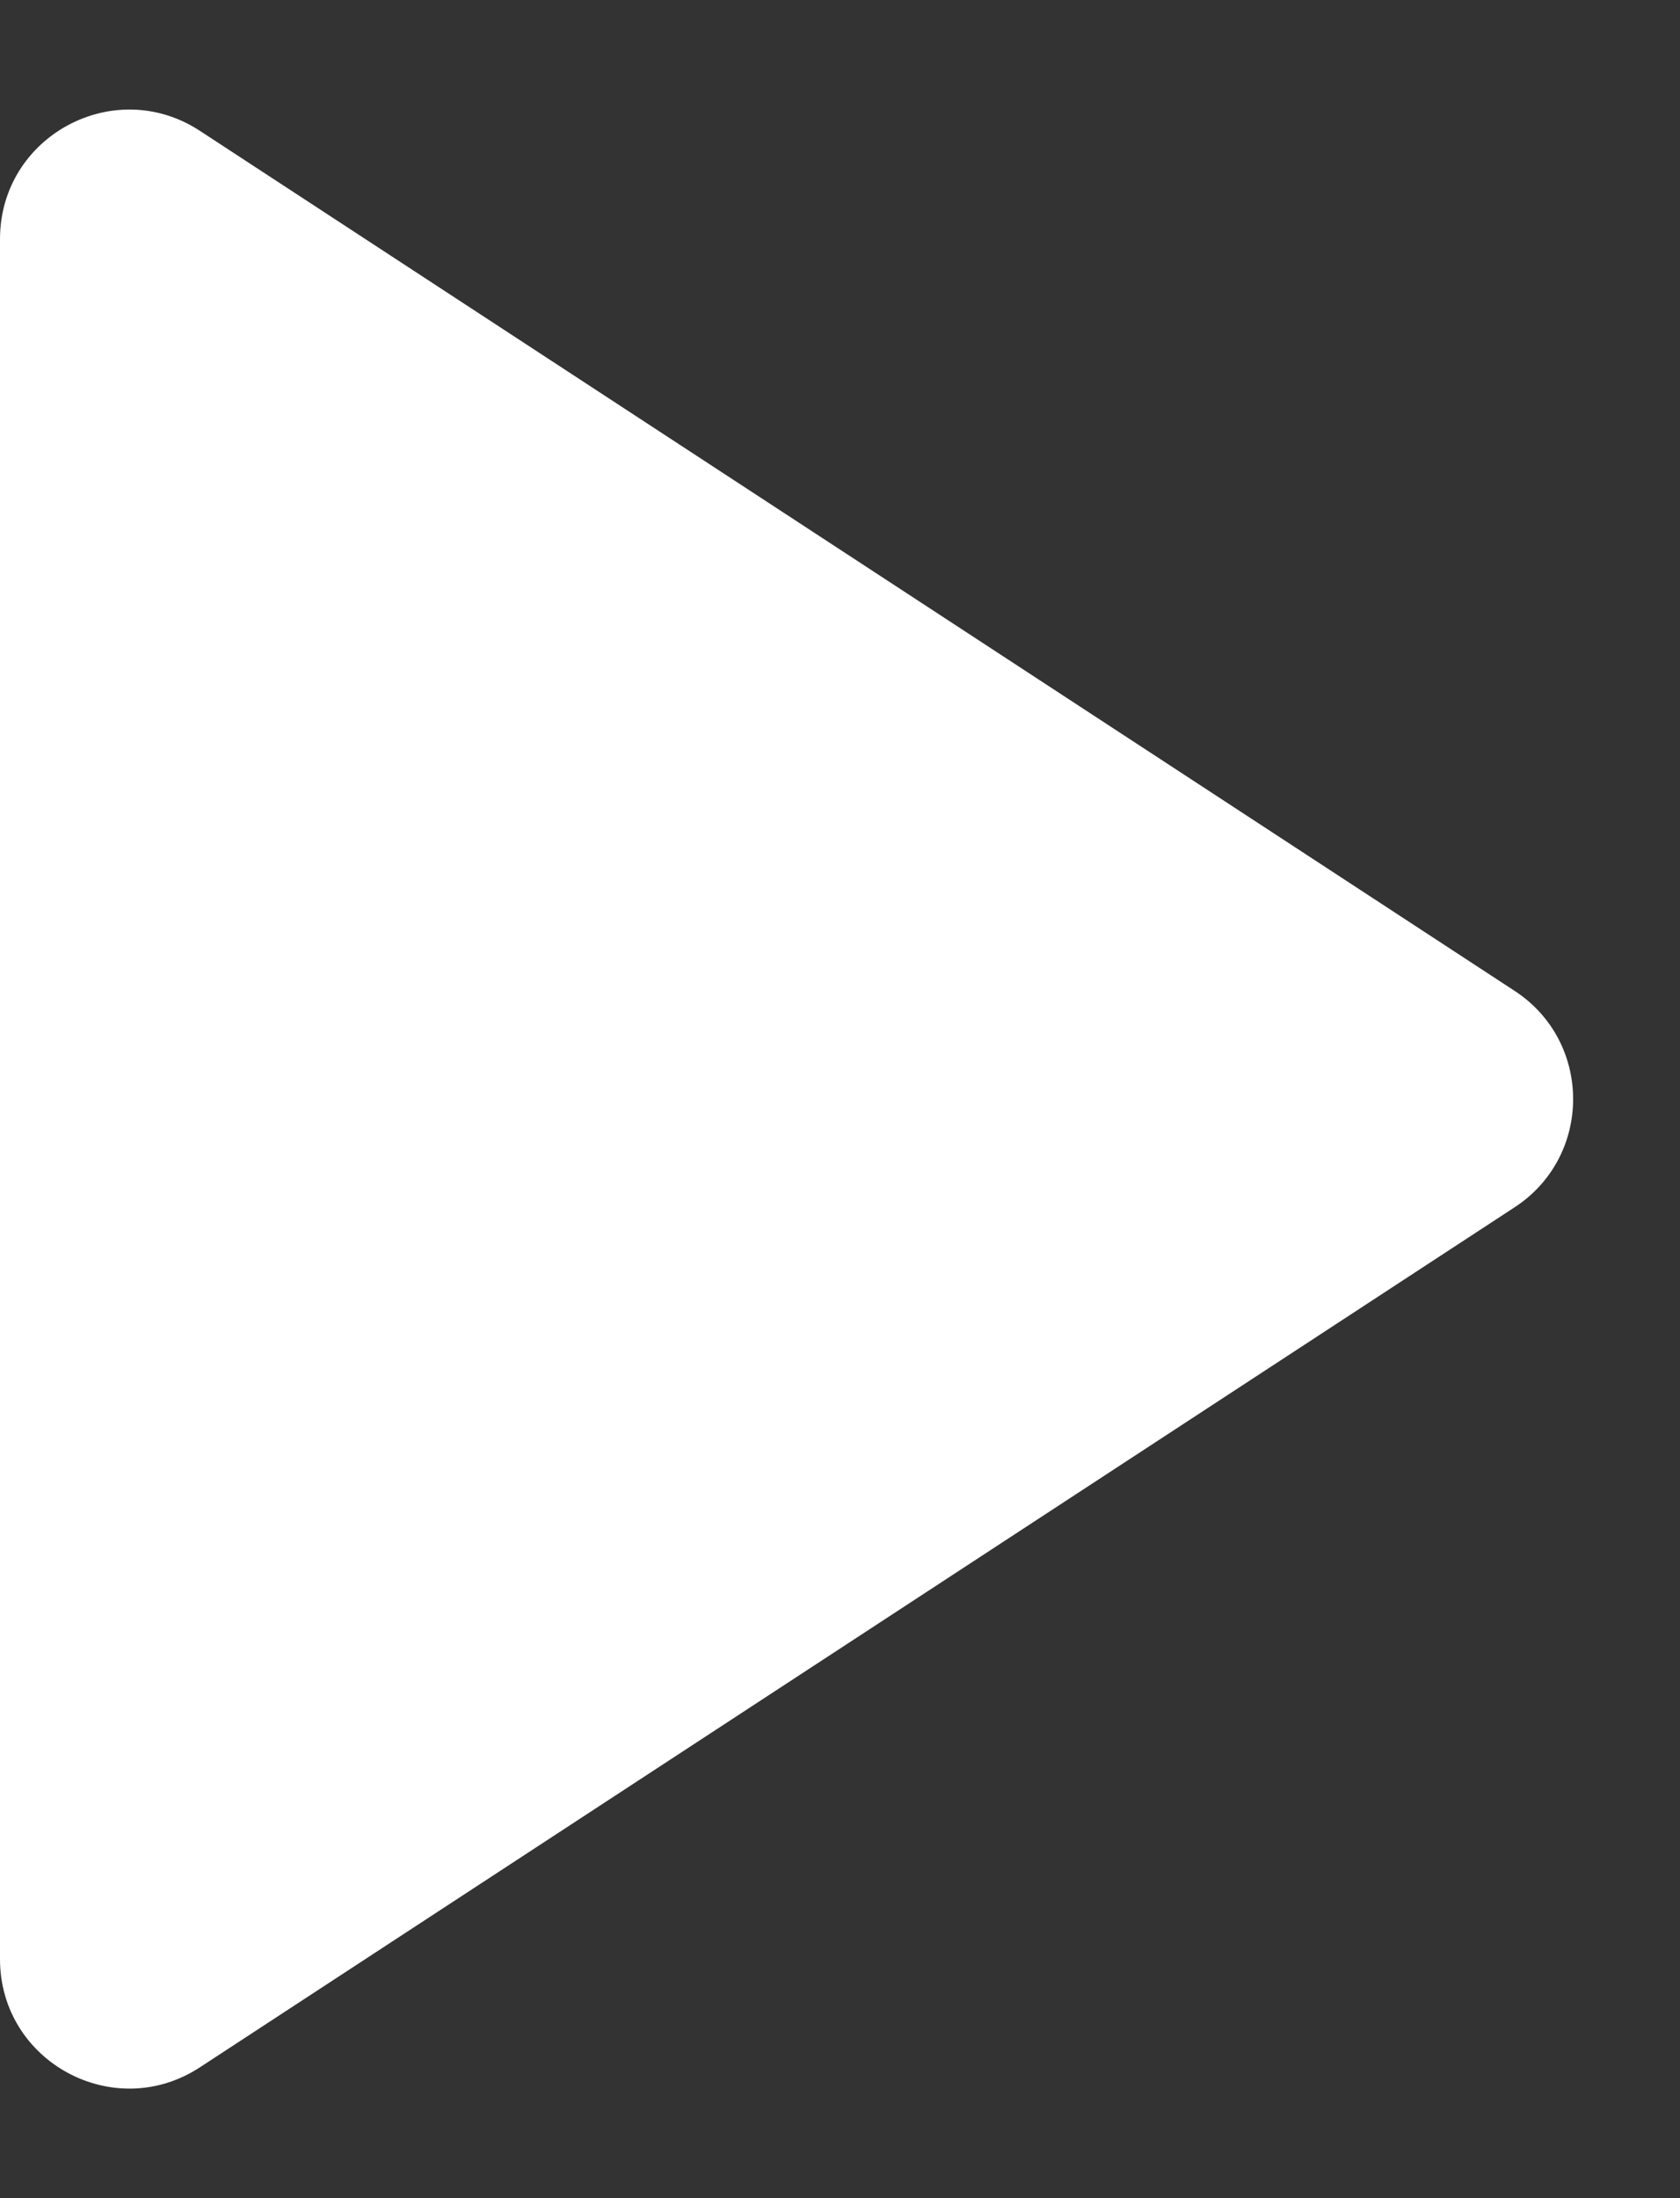
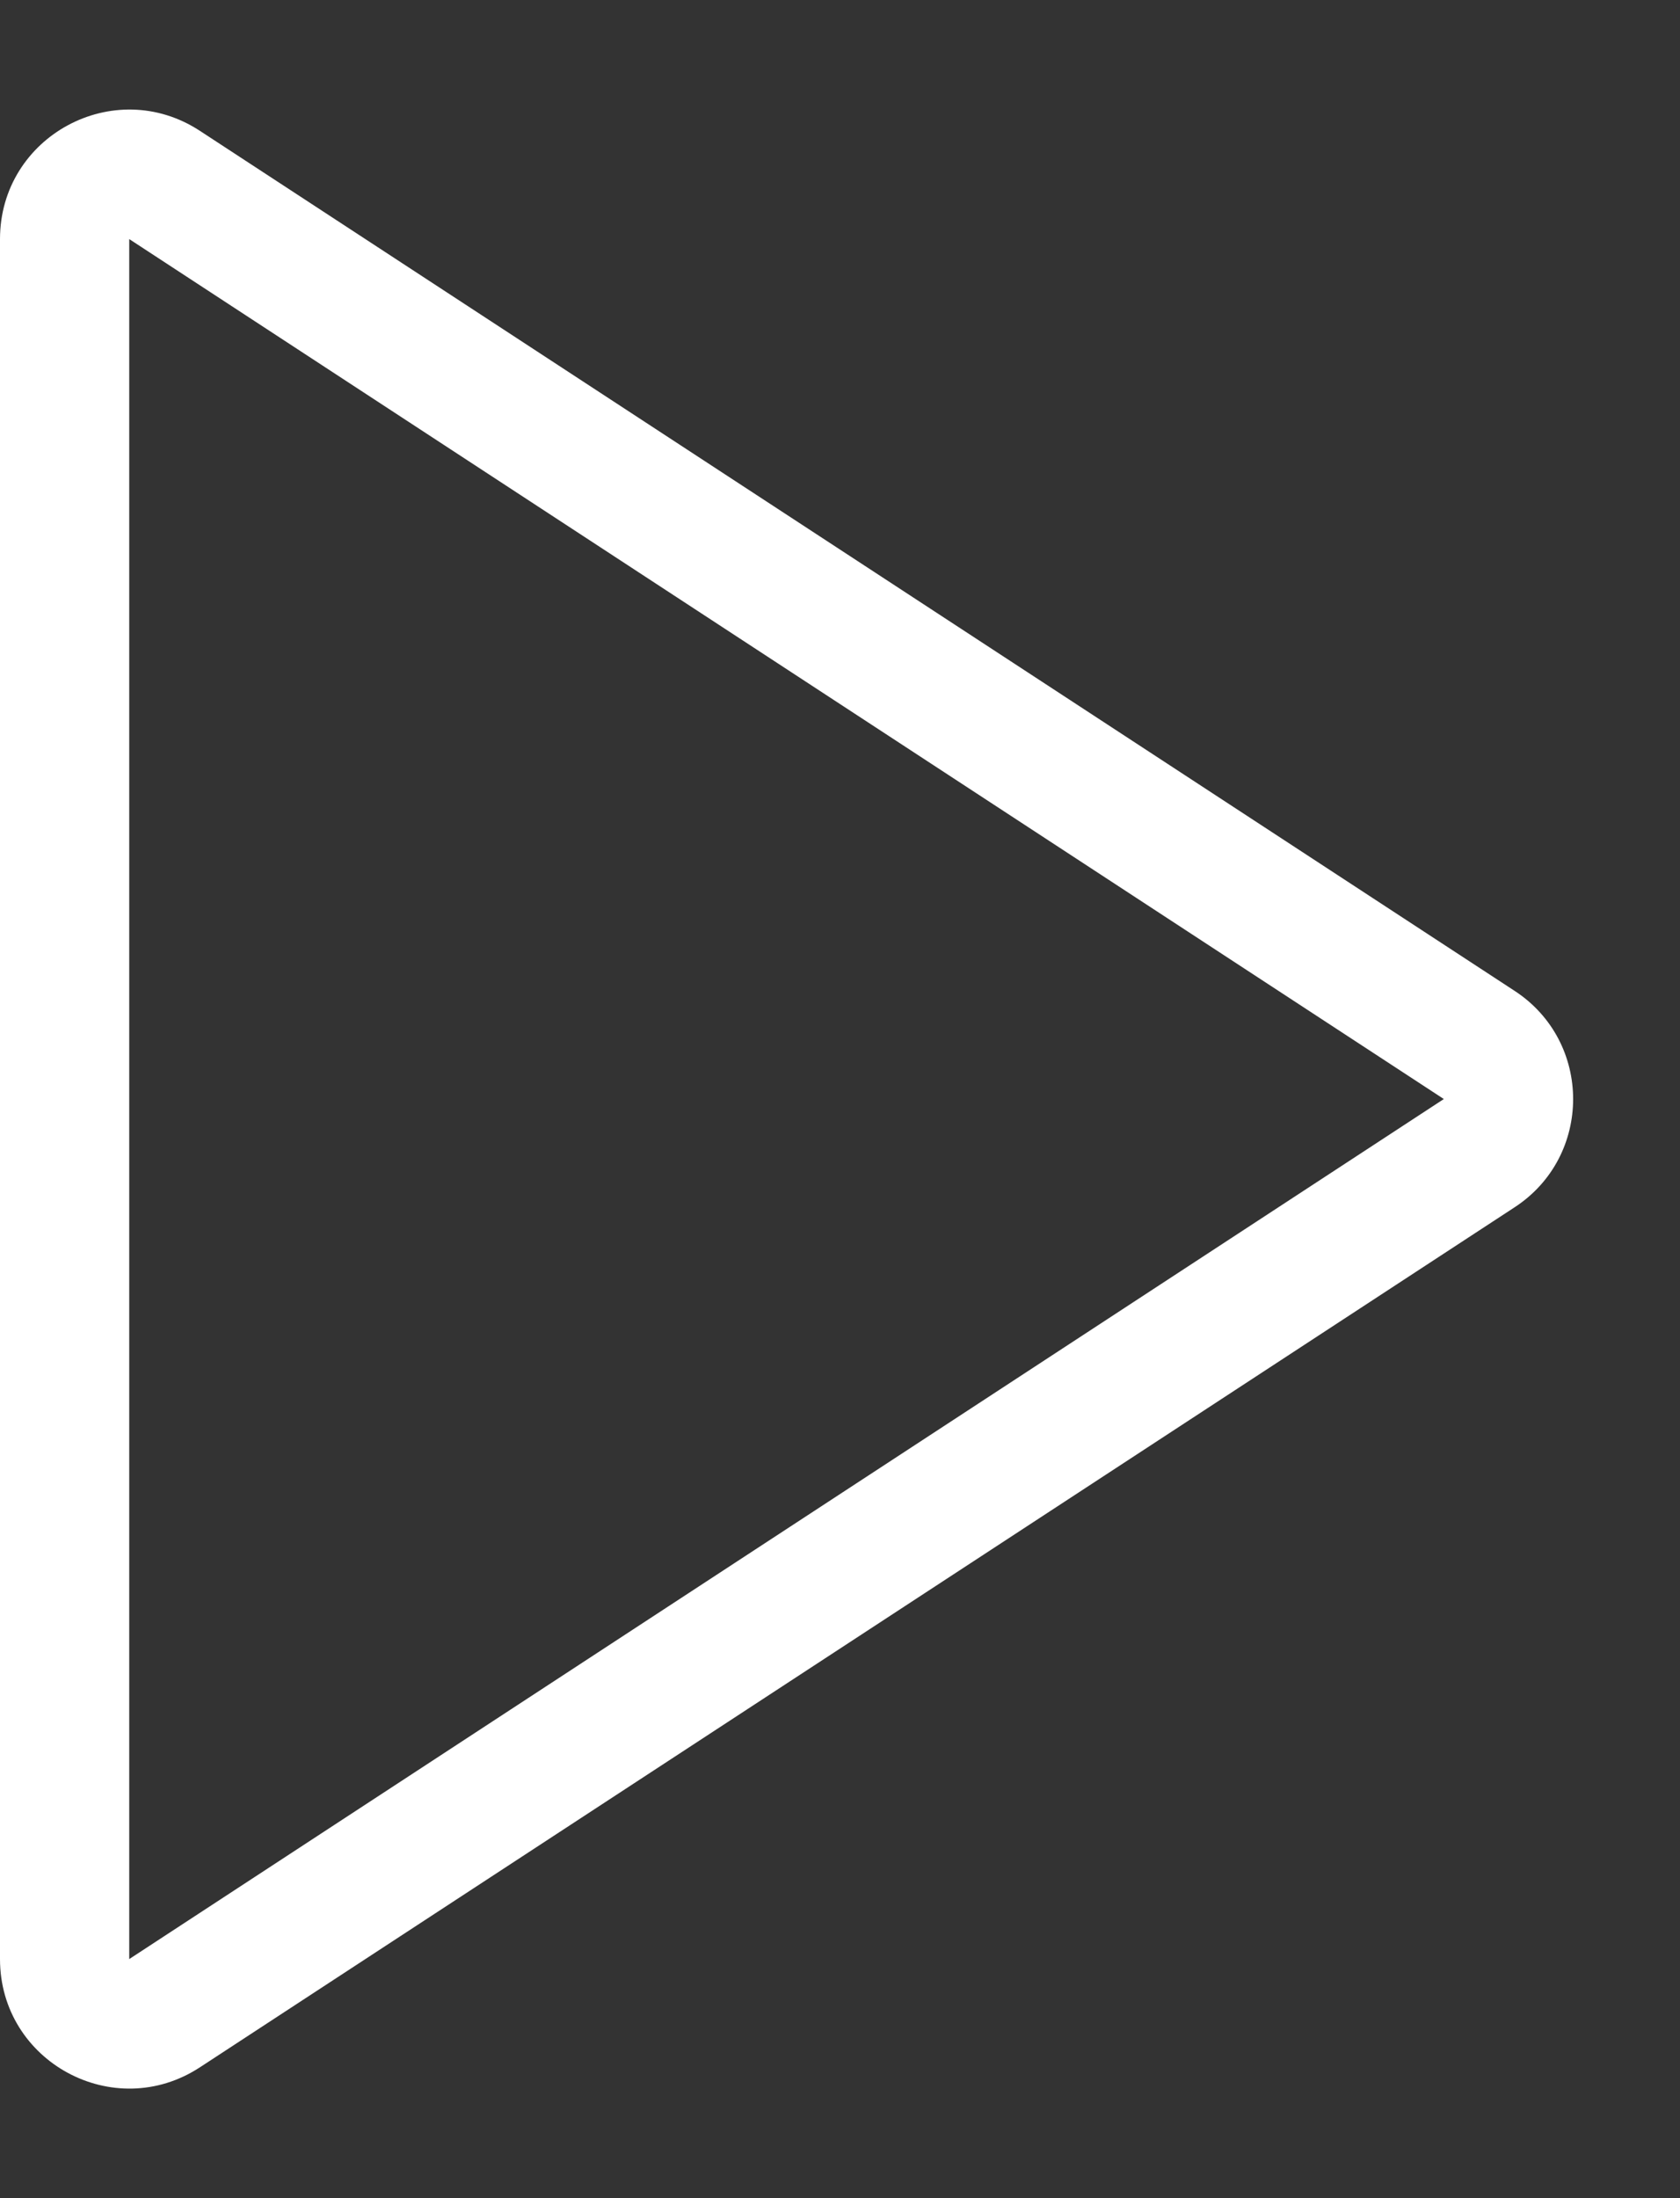
<svg xmlns="http://www.w3.org/2000/svg" width="13" height="17" viewBox="0 0 13 17">
  <rect x="0" y="0" width="13" height="17" fill="#333333" stroke="none" />
  <g id="다각형_10" data-name="다각형 10" transform="translate(13) rotate(90)" fill="#fff">
-     <path d="M 15.151 12.5 L 1.849 12.5 C 1.58 12.5 1.451 12.317 1.409 12.238 C 1.366 12.159 1.283 11.951 1.43 11.726 L 8.082 1.554 C 8.176 1.41 8.328 1.327 8.5 1.327 C 8.672 1.327 8.824 1.41 8.918 1.554 L 15.57 11.726 C 15.717 11.951 15.634 12.159 15.591 12.238 C 15.549 12.317 15.42 12.5 15.151 12.5 Z" stroke="none" />
    <path d="M 8.5 1.828 L 8.5 1.827 L 1.849 12 C 1.849 12 1.849 12 1.849 12 L 15.151 12 C 15.151 12 15.151 12 15.151 12 L 8.5 1.828 M 8.5 0.827 C 8.82 0.827 9.14 0.978 9.337 1.28 L 15.988 11.453 C 16.423 12.118 15.946 13 15.151 13 L 1.849 13 C 1.054 13 0.577 12.118 1.012 11.453 L 7.663 1.28 C 7.86 0.978 8.18 0.827 8.5 0.827 Z" stroke="none" fill="#fff" />
  </g>
</svg>